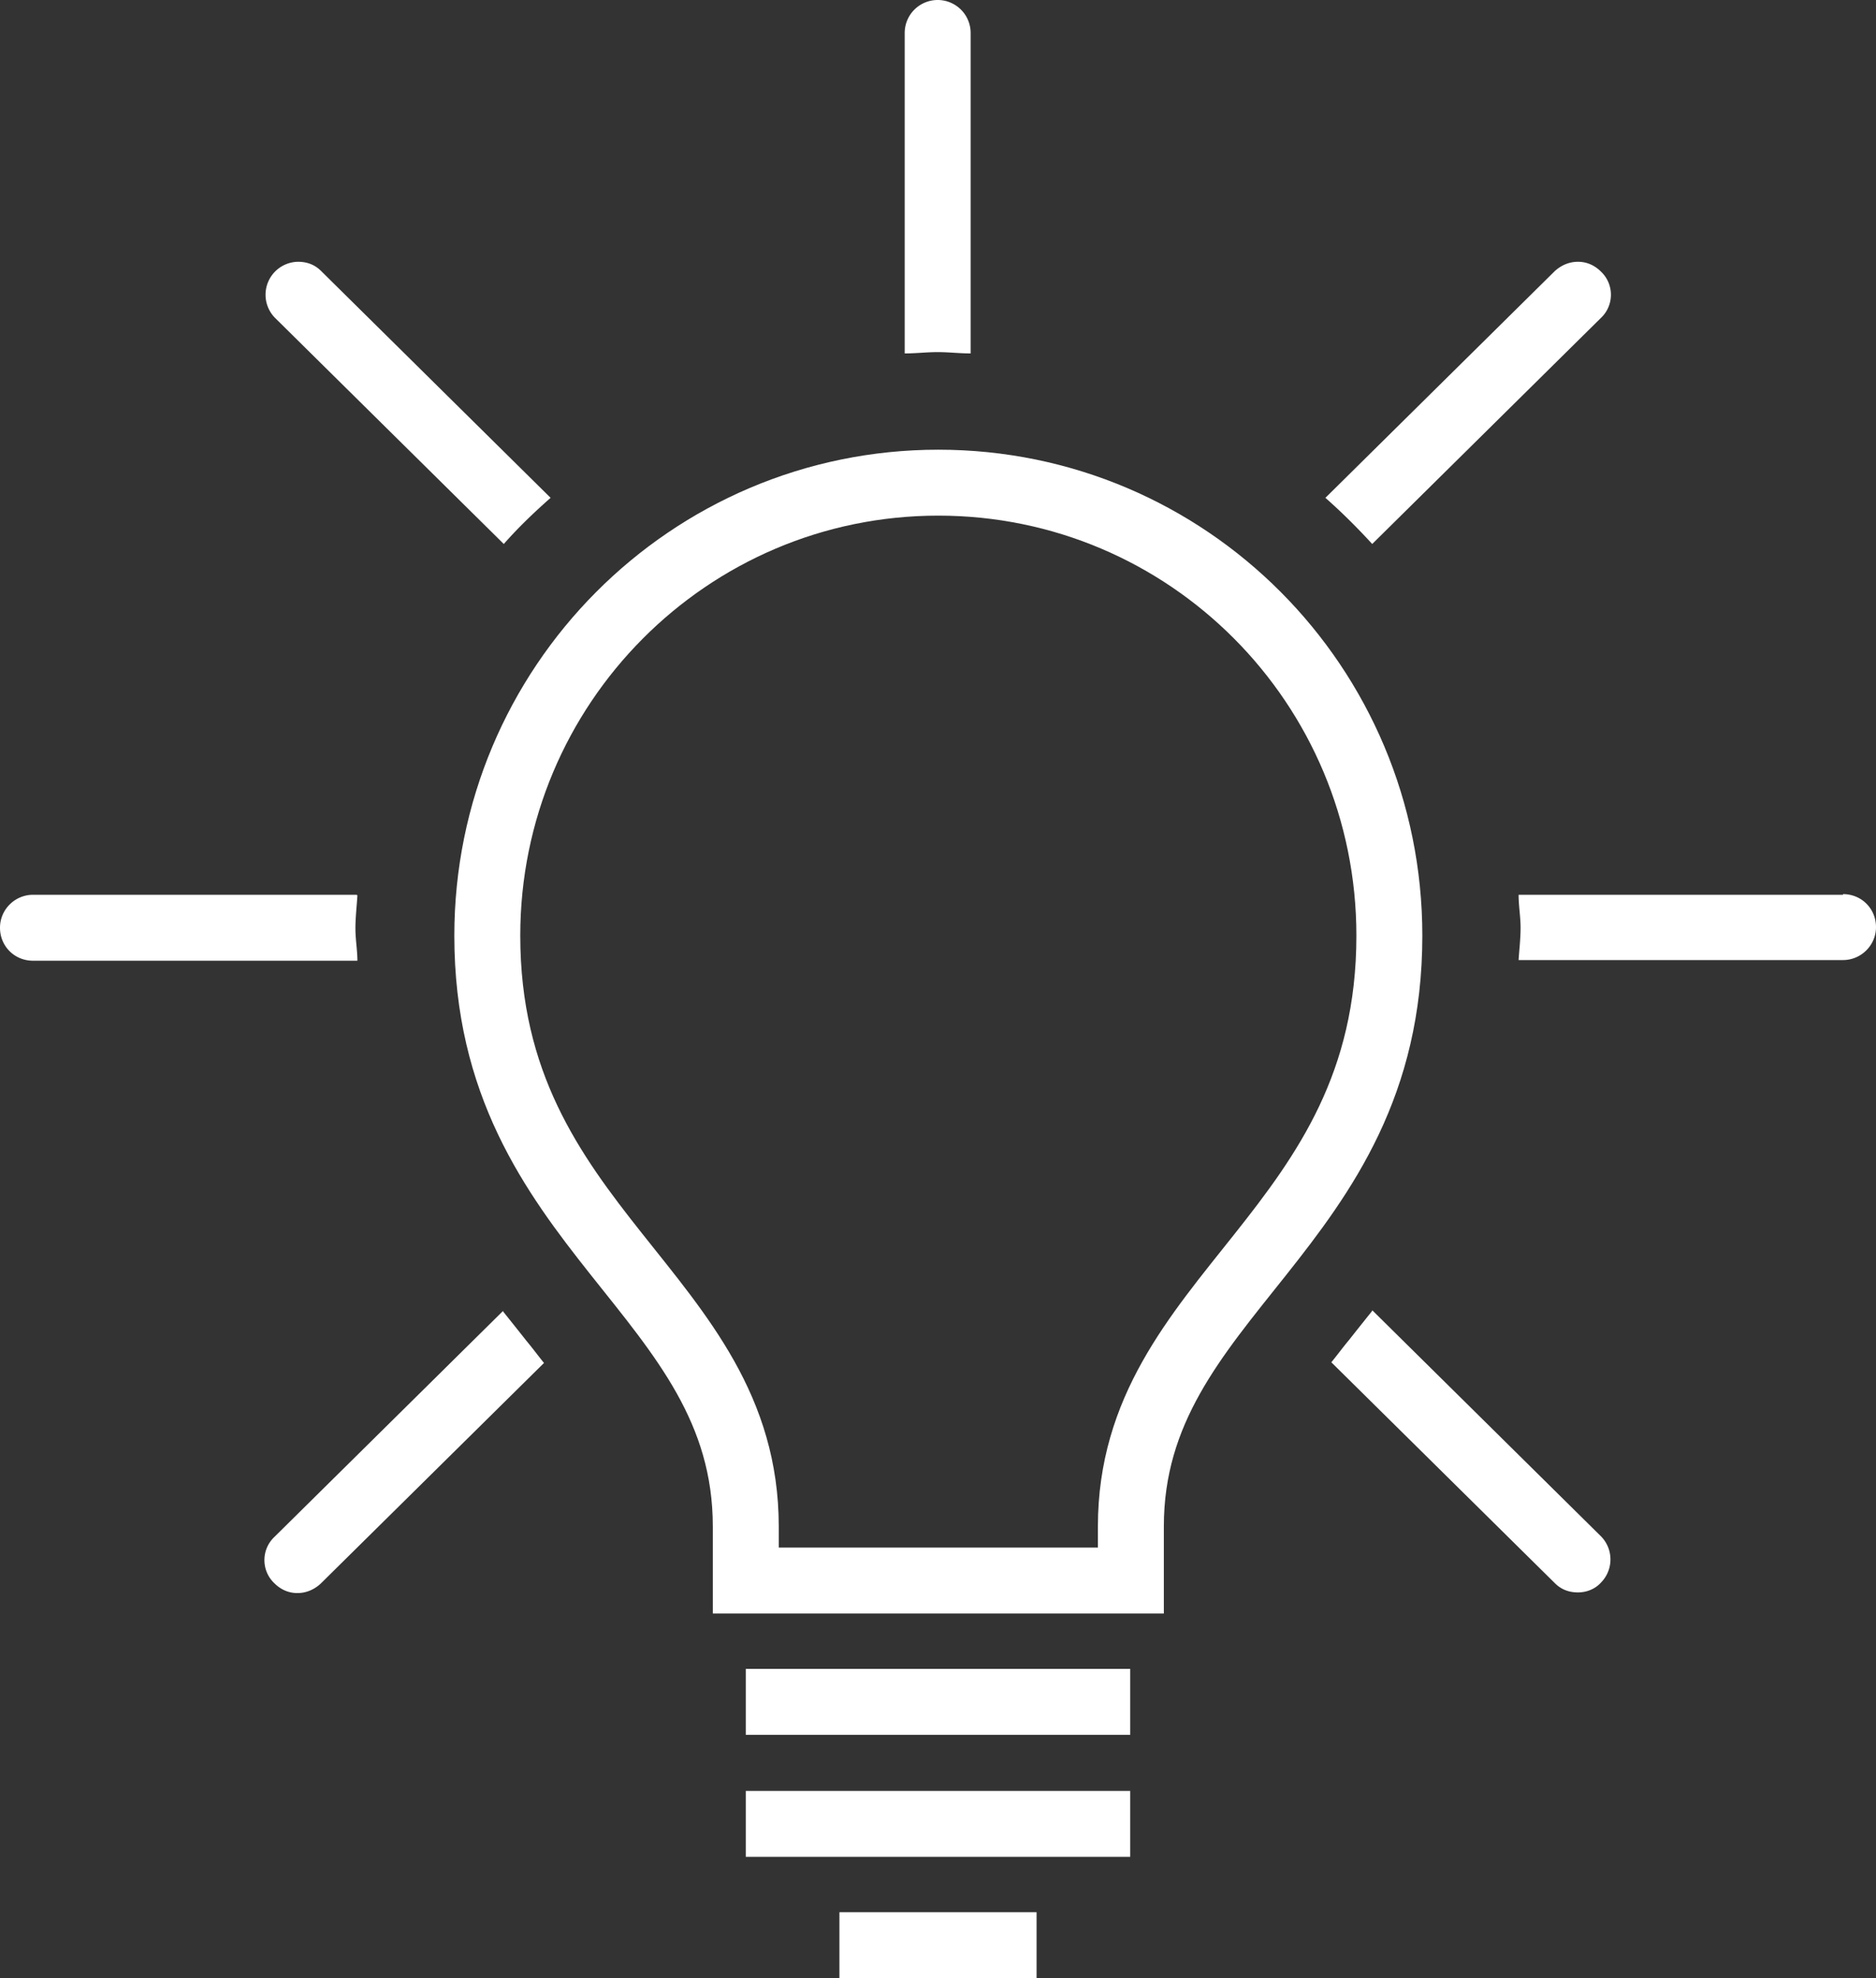
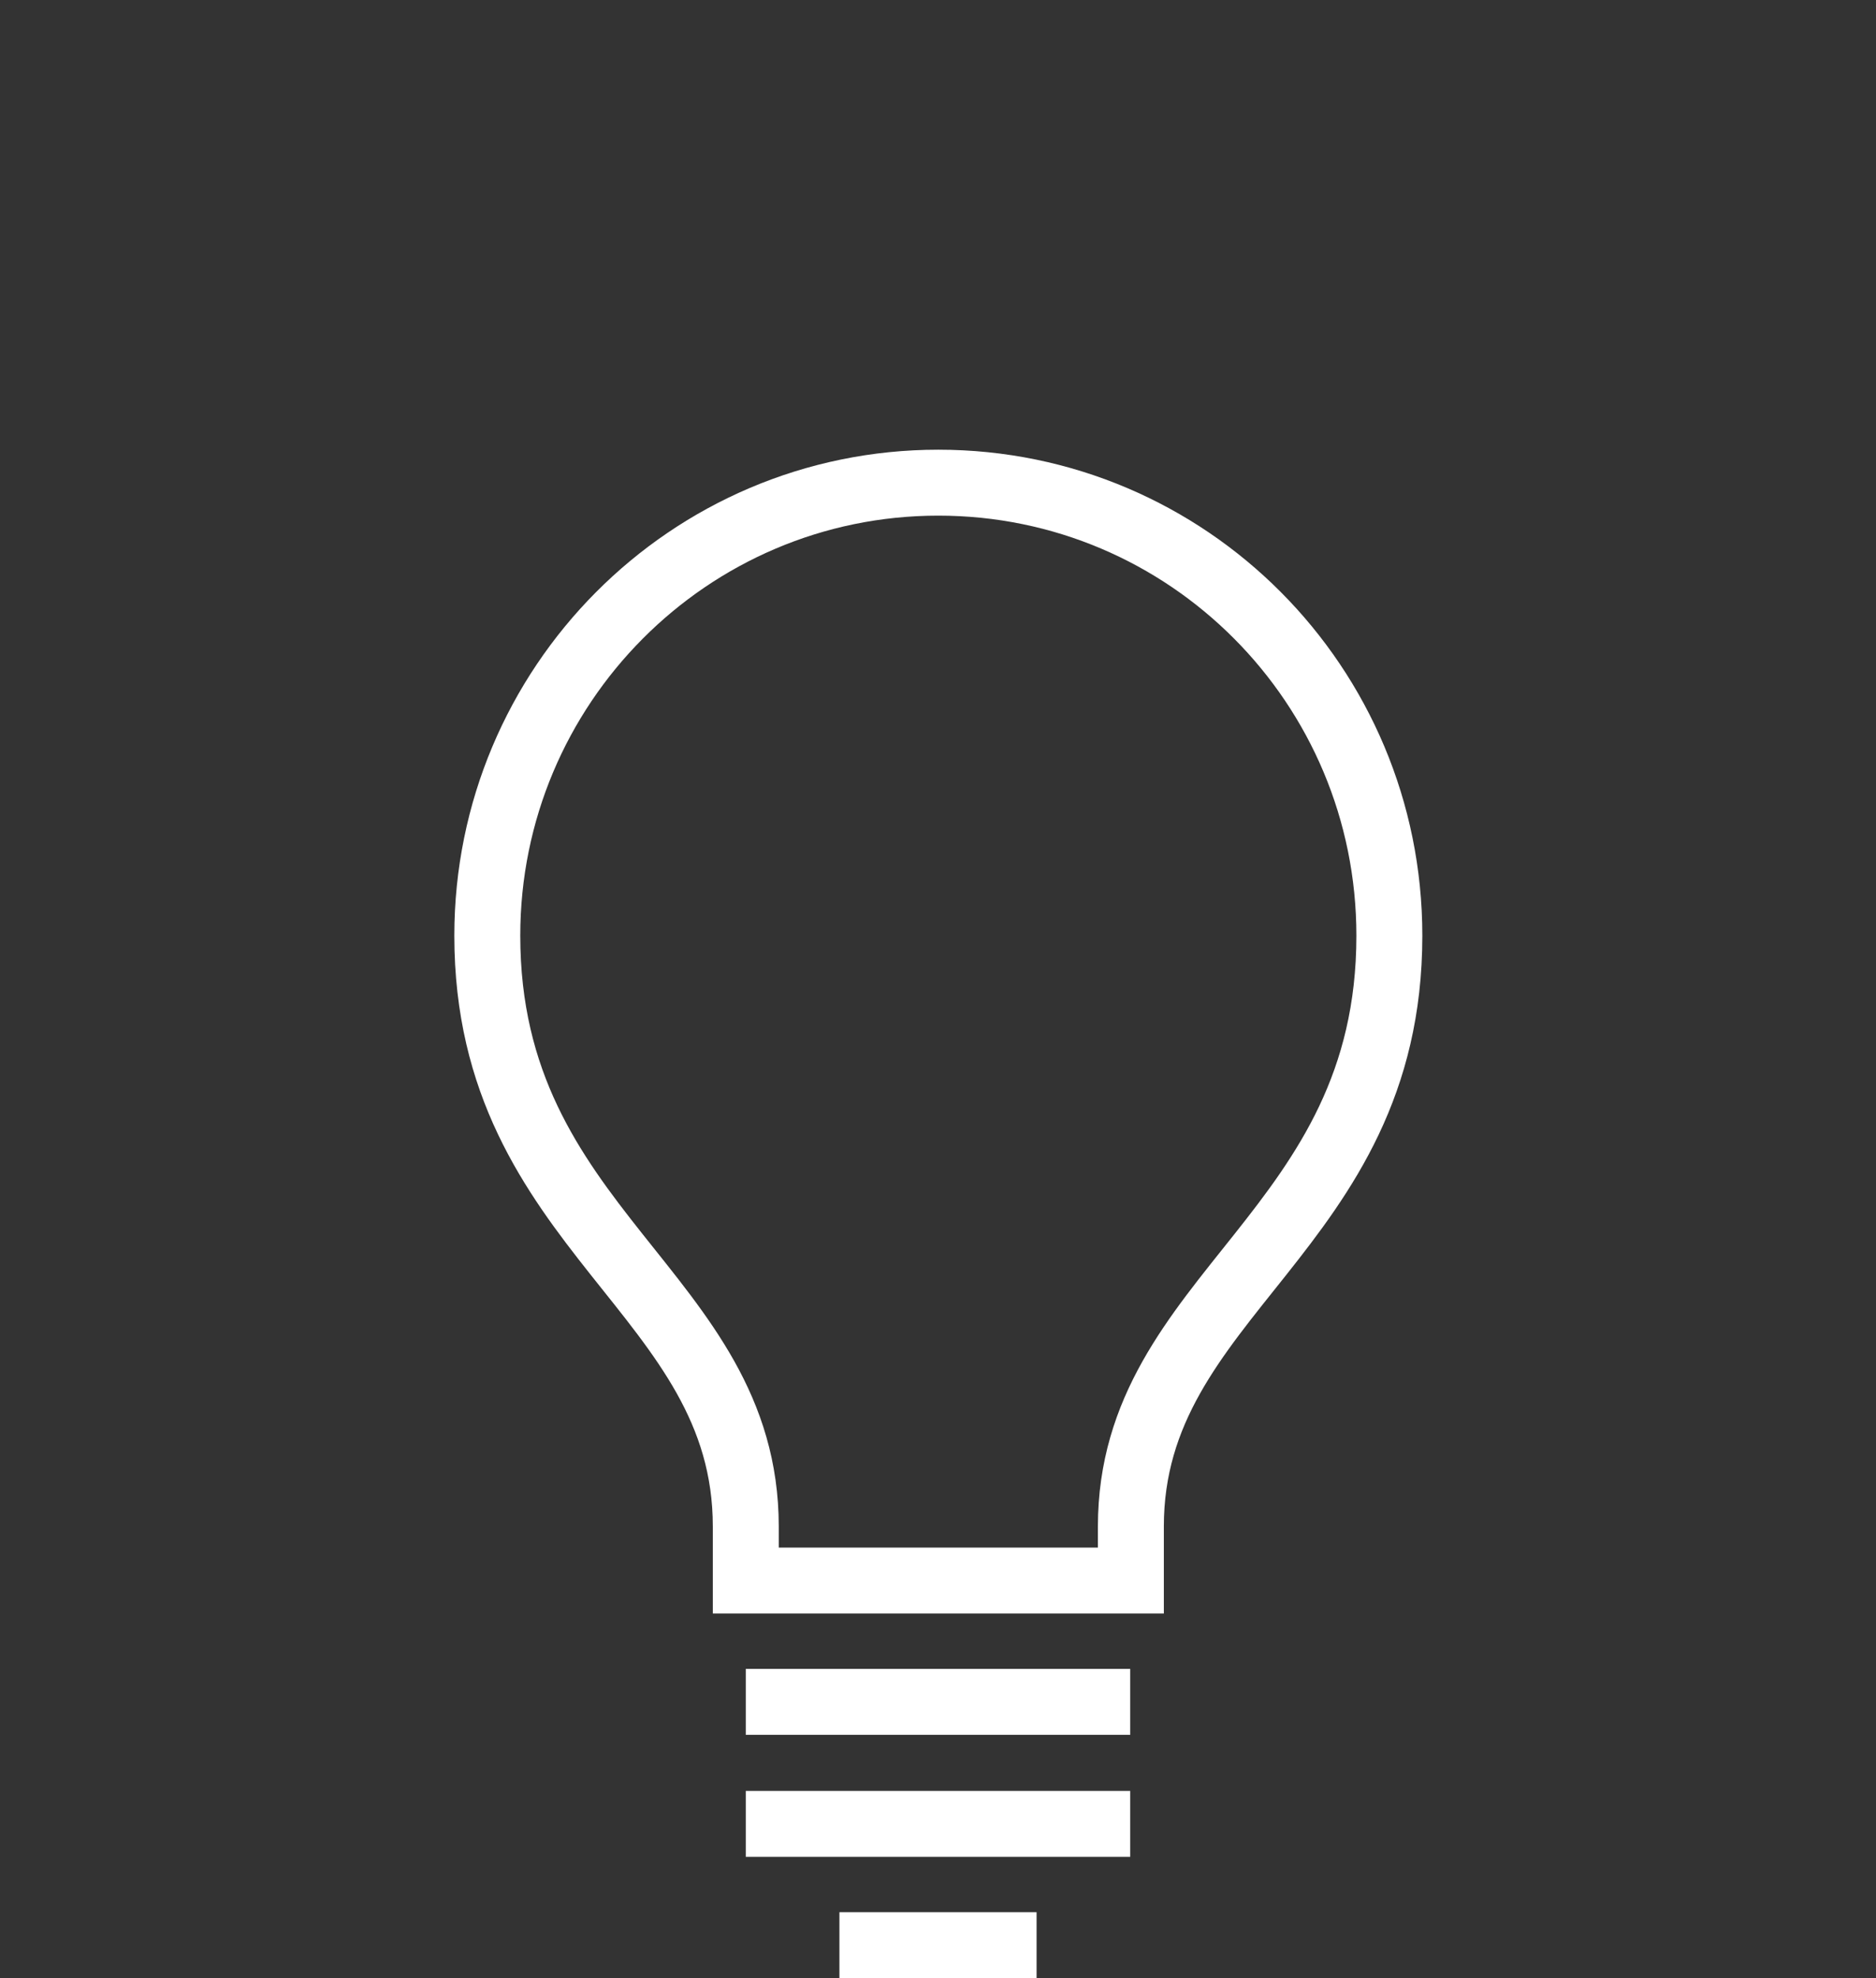
<svg xmlns="http://www.w3.org/2000/svg" id="Layer_1" viewBox="0 0 28.45 30">
  <rect x="0" y="0" width="28.45" height="30" fill="#333333" stroke="none" />
  <defs>
    <style>.cls-1{fill:none;stroke:#fff;stroke-miterlimit:10}.cls-2{fill:#fff;stroke-width:0}</style>
  </defs>
-   <path class="cls-2" d="M4.52 3.97a.5.5 0 0 0-.35.85l3.47 3.43c.22-.25.46-.48.71-.7L4.87 4.11c-.1-.1-.22-.14-.35-.14zM14.22 0a.5.5 0 0 0-.5.5v4.86c.17 0 .33-.02.5-.02s.33.02.5.02V.5a.5.5 0 0 0-.5-.5zM23.93 3.97c-.13 0-.25.05-.35.14L20.1 7.55c.25.22.48.45.71.7l3.47-3.43c.2-.19.2-.51 0-.7-.1-.1-.22-.15-.35-.15zM7.63 19.88l-3.47 3.43c-.2.19-.2.51 0 .7.1.1.22.15.35.15s.25-.05.35-.14l3.39-3.35c-.09-.11-.17-.22-.27-.34-.11-.14-.23-.29-.35-.44zM27.95 13.57h-4.92c0 .17.03.33.03.5s-.02.33-.03.49h4.92c.27 0 .5-.22.5-.5s-.22-.5-.5-.5zM5.41 13.57H.5c-.27 0-.5.22-.5.5s.22.5.5.5h4.92c0-.16-.03-.32-.03-.49s.02-.33.03-.5zM20.81 19.88c-.12.15-.24.3-.35.44-.1.12-.18.23-.27.34l3.39 3.35c.1.1.22.14.35.14s.26-.05.35-.15a.5.5 0 0 0 0-.7l-3.47-3.43z" />
  <path class="cls-1" d="M15.72 29.5h-2.99m-1.42-5.53v-.82c0-3.55-3.92-4.47-3.92-8.96 0-3.79 3.06-6.87 6.84-6.87s6.84 3.07 6.84 6.87c0 4.5-3.92 5.42-3.92 8.96v.82h-5.83zm5.83 3.69h-5.83m5.83-1.85h-5.83" />
</svg>